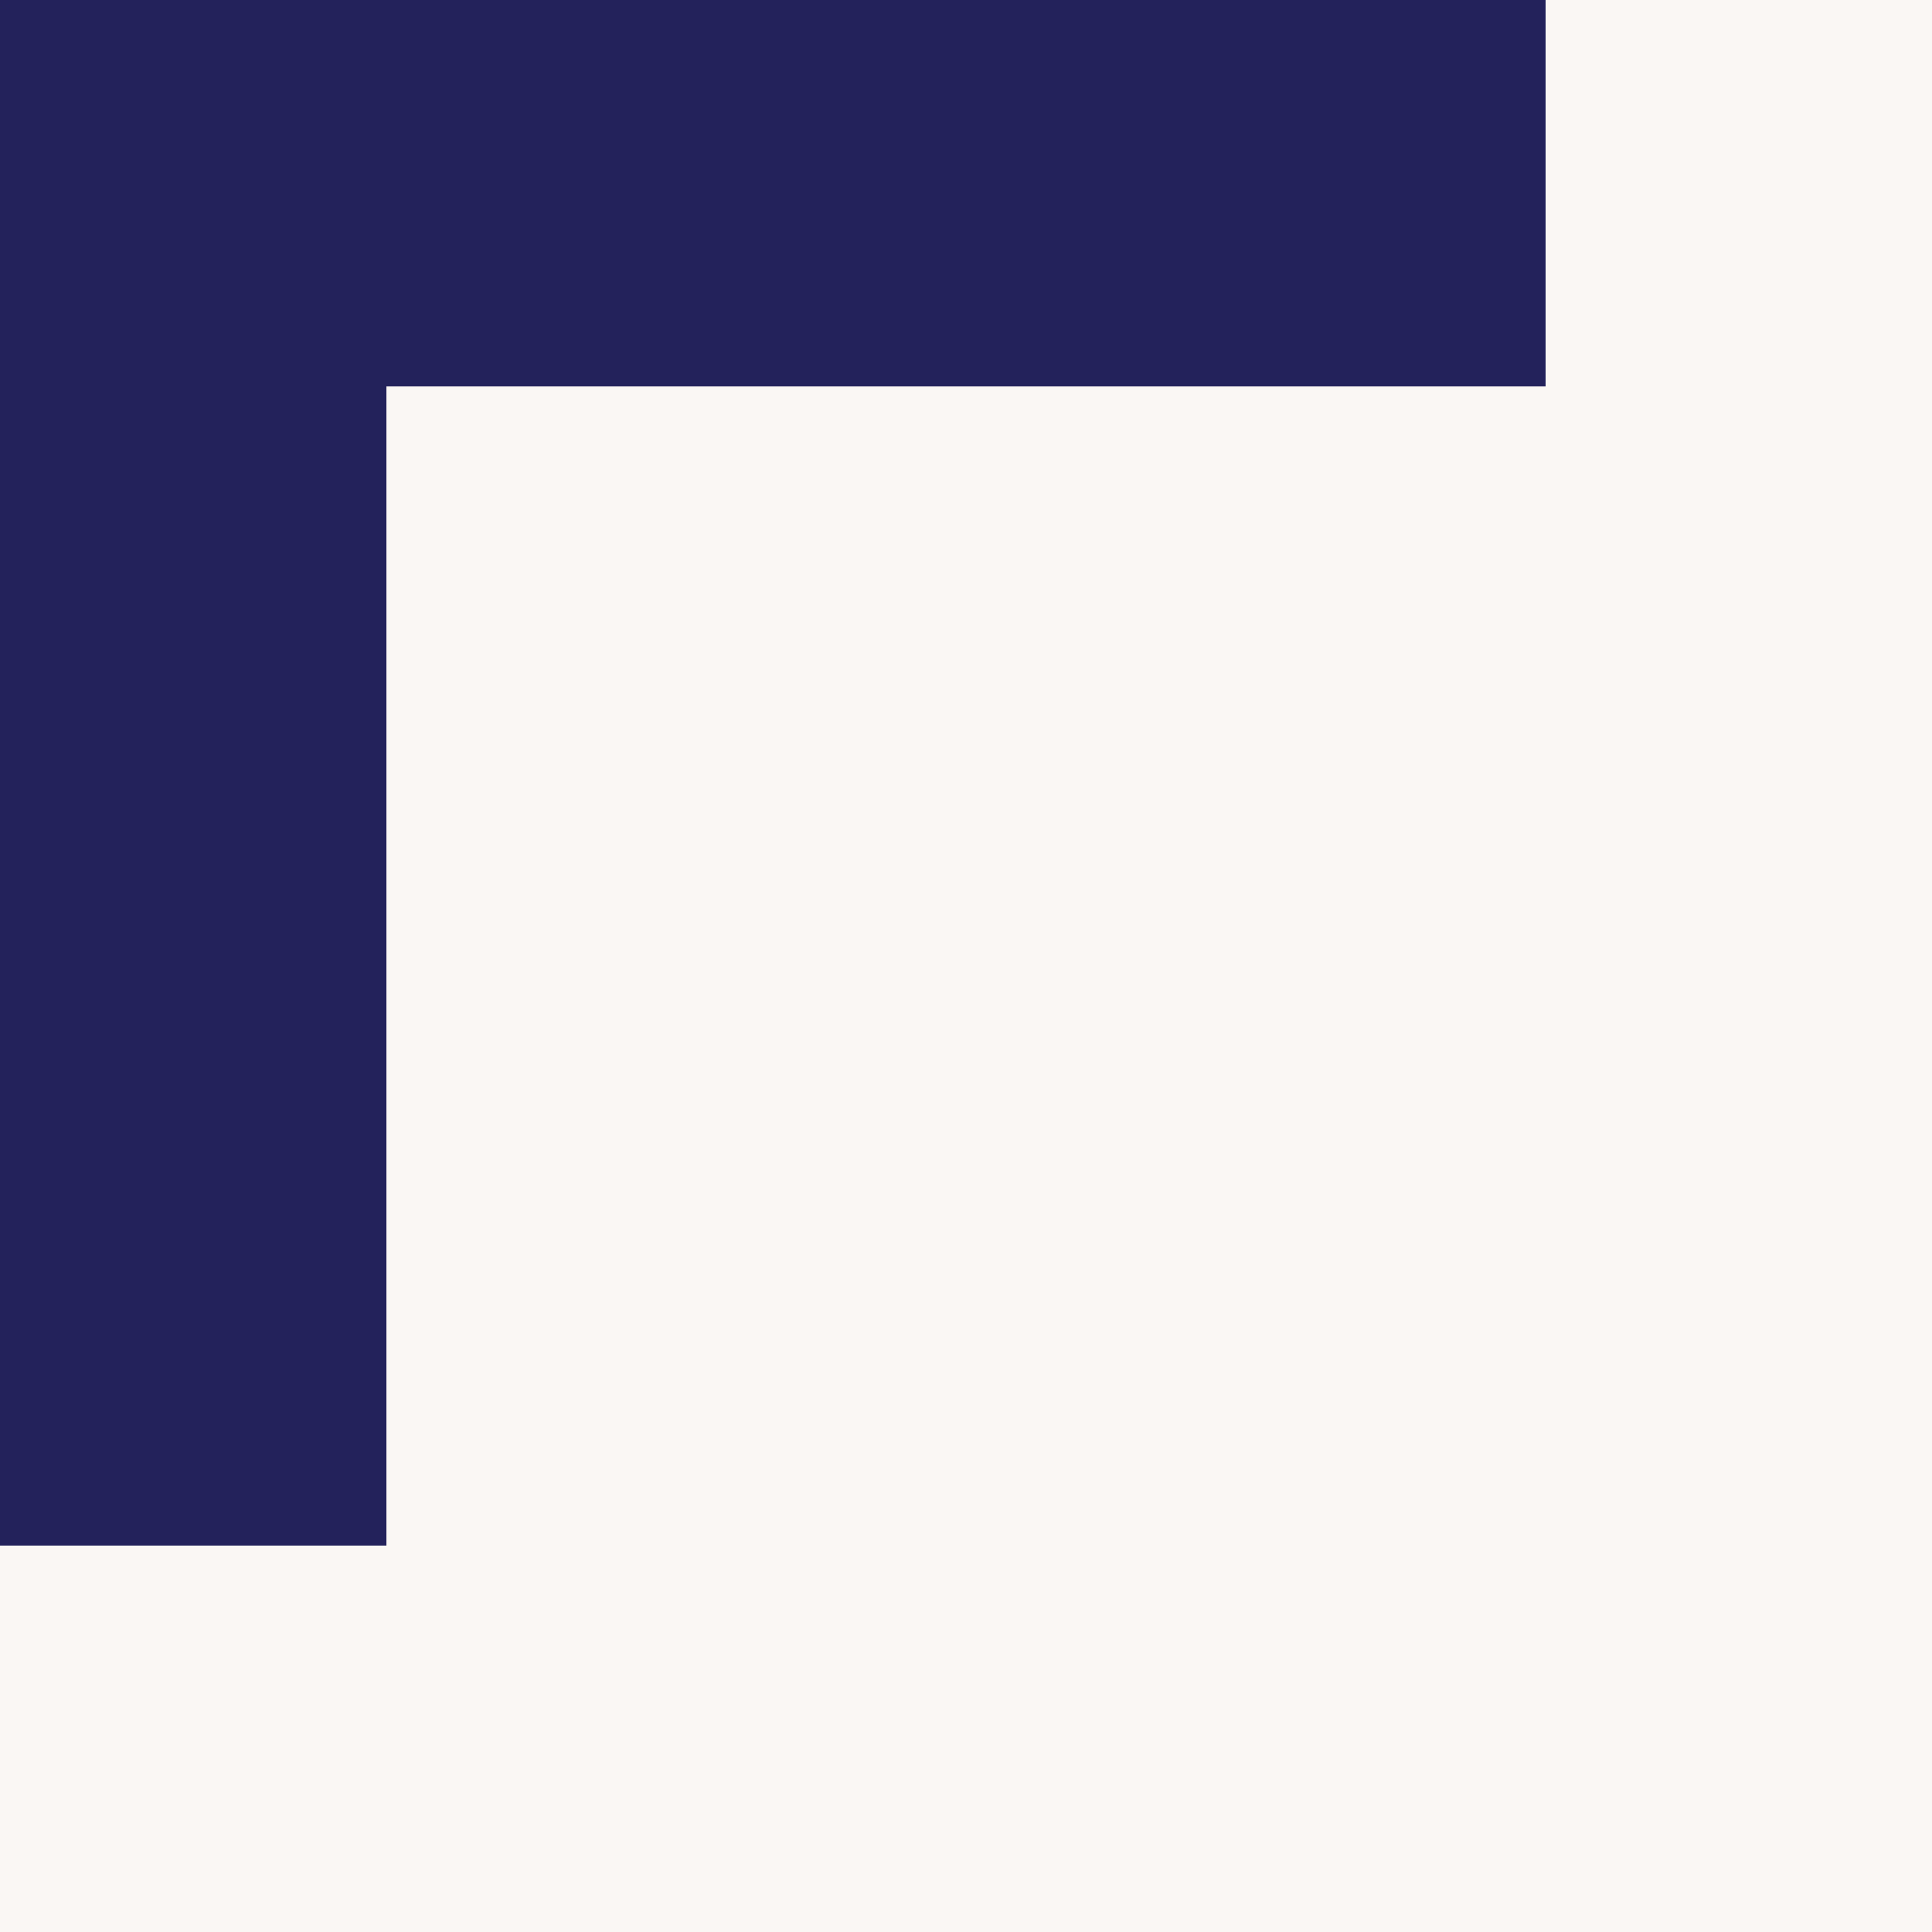
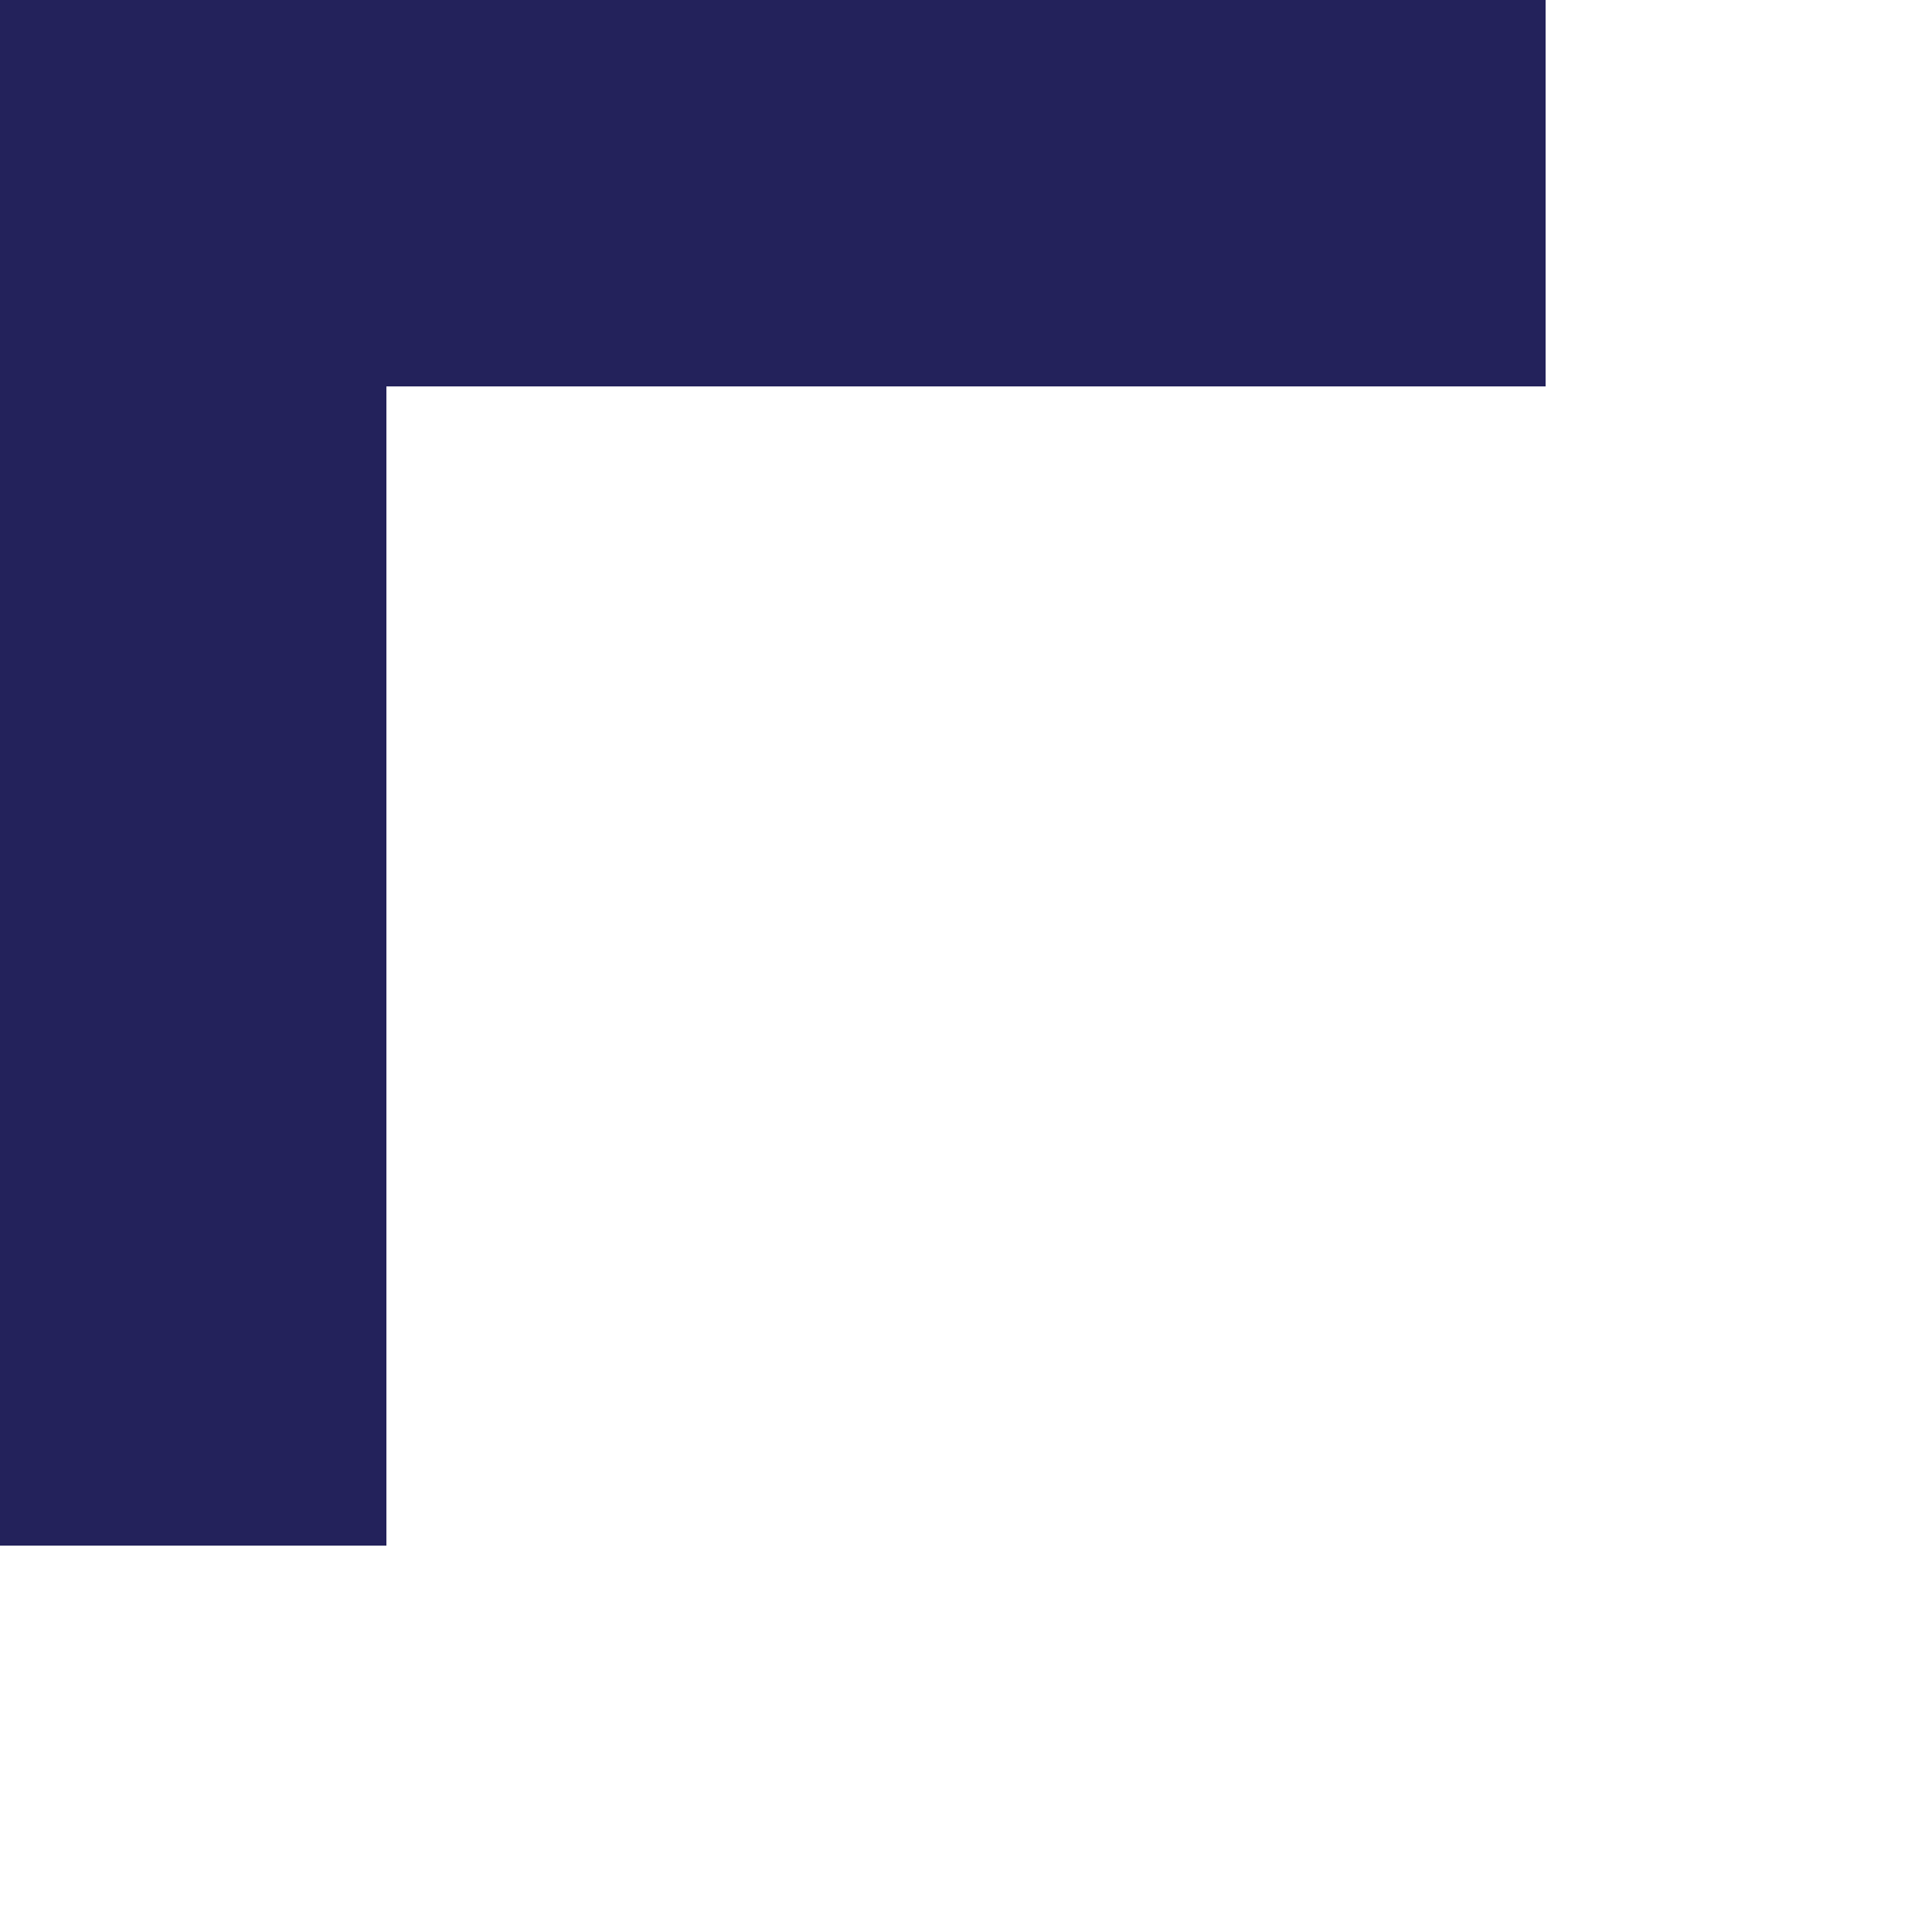
<svg xmlns="http://www.w3.org/2000/svg" id="Layer_1" data-name="Layer 1" viewBox="0 0 50 50">
  <defs>
    <style>.cls-1{fill:#faf7f4;}.cls-2{fill:#23225b;fill-rule:evenodd;}</style>
  </defs>
-   <rect class="cls-1" width="50" height="50" />
  <path class="cls-2" d="M10,0H0V40H10V10H40V0Z" />
</svg>